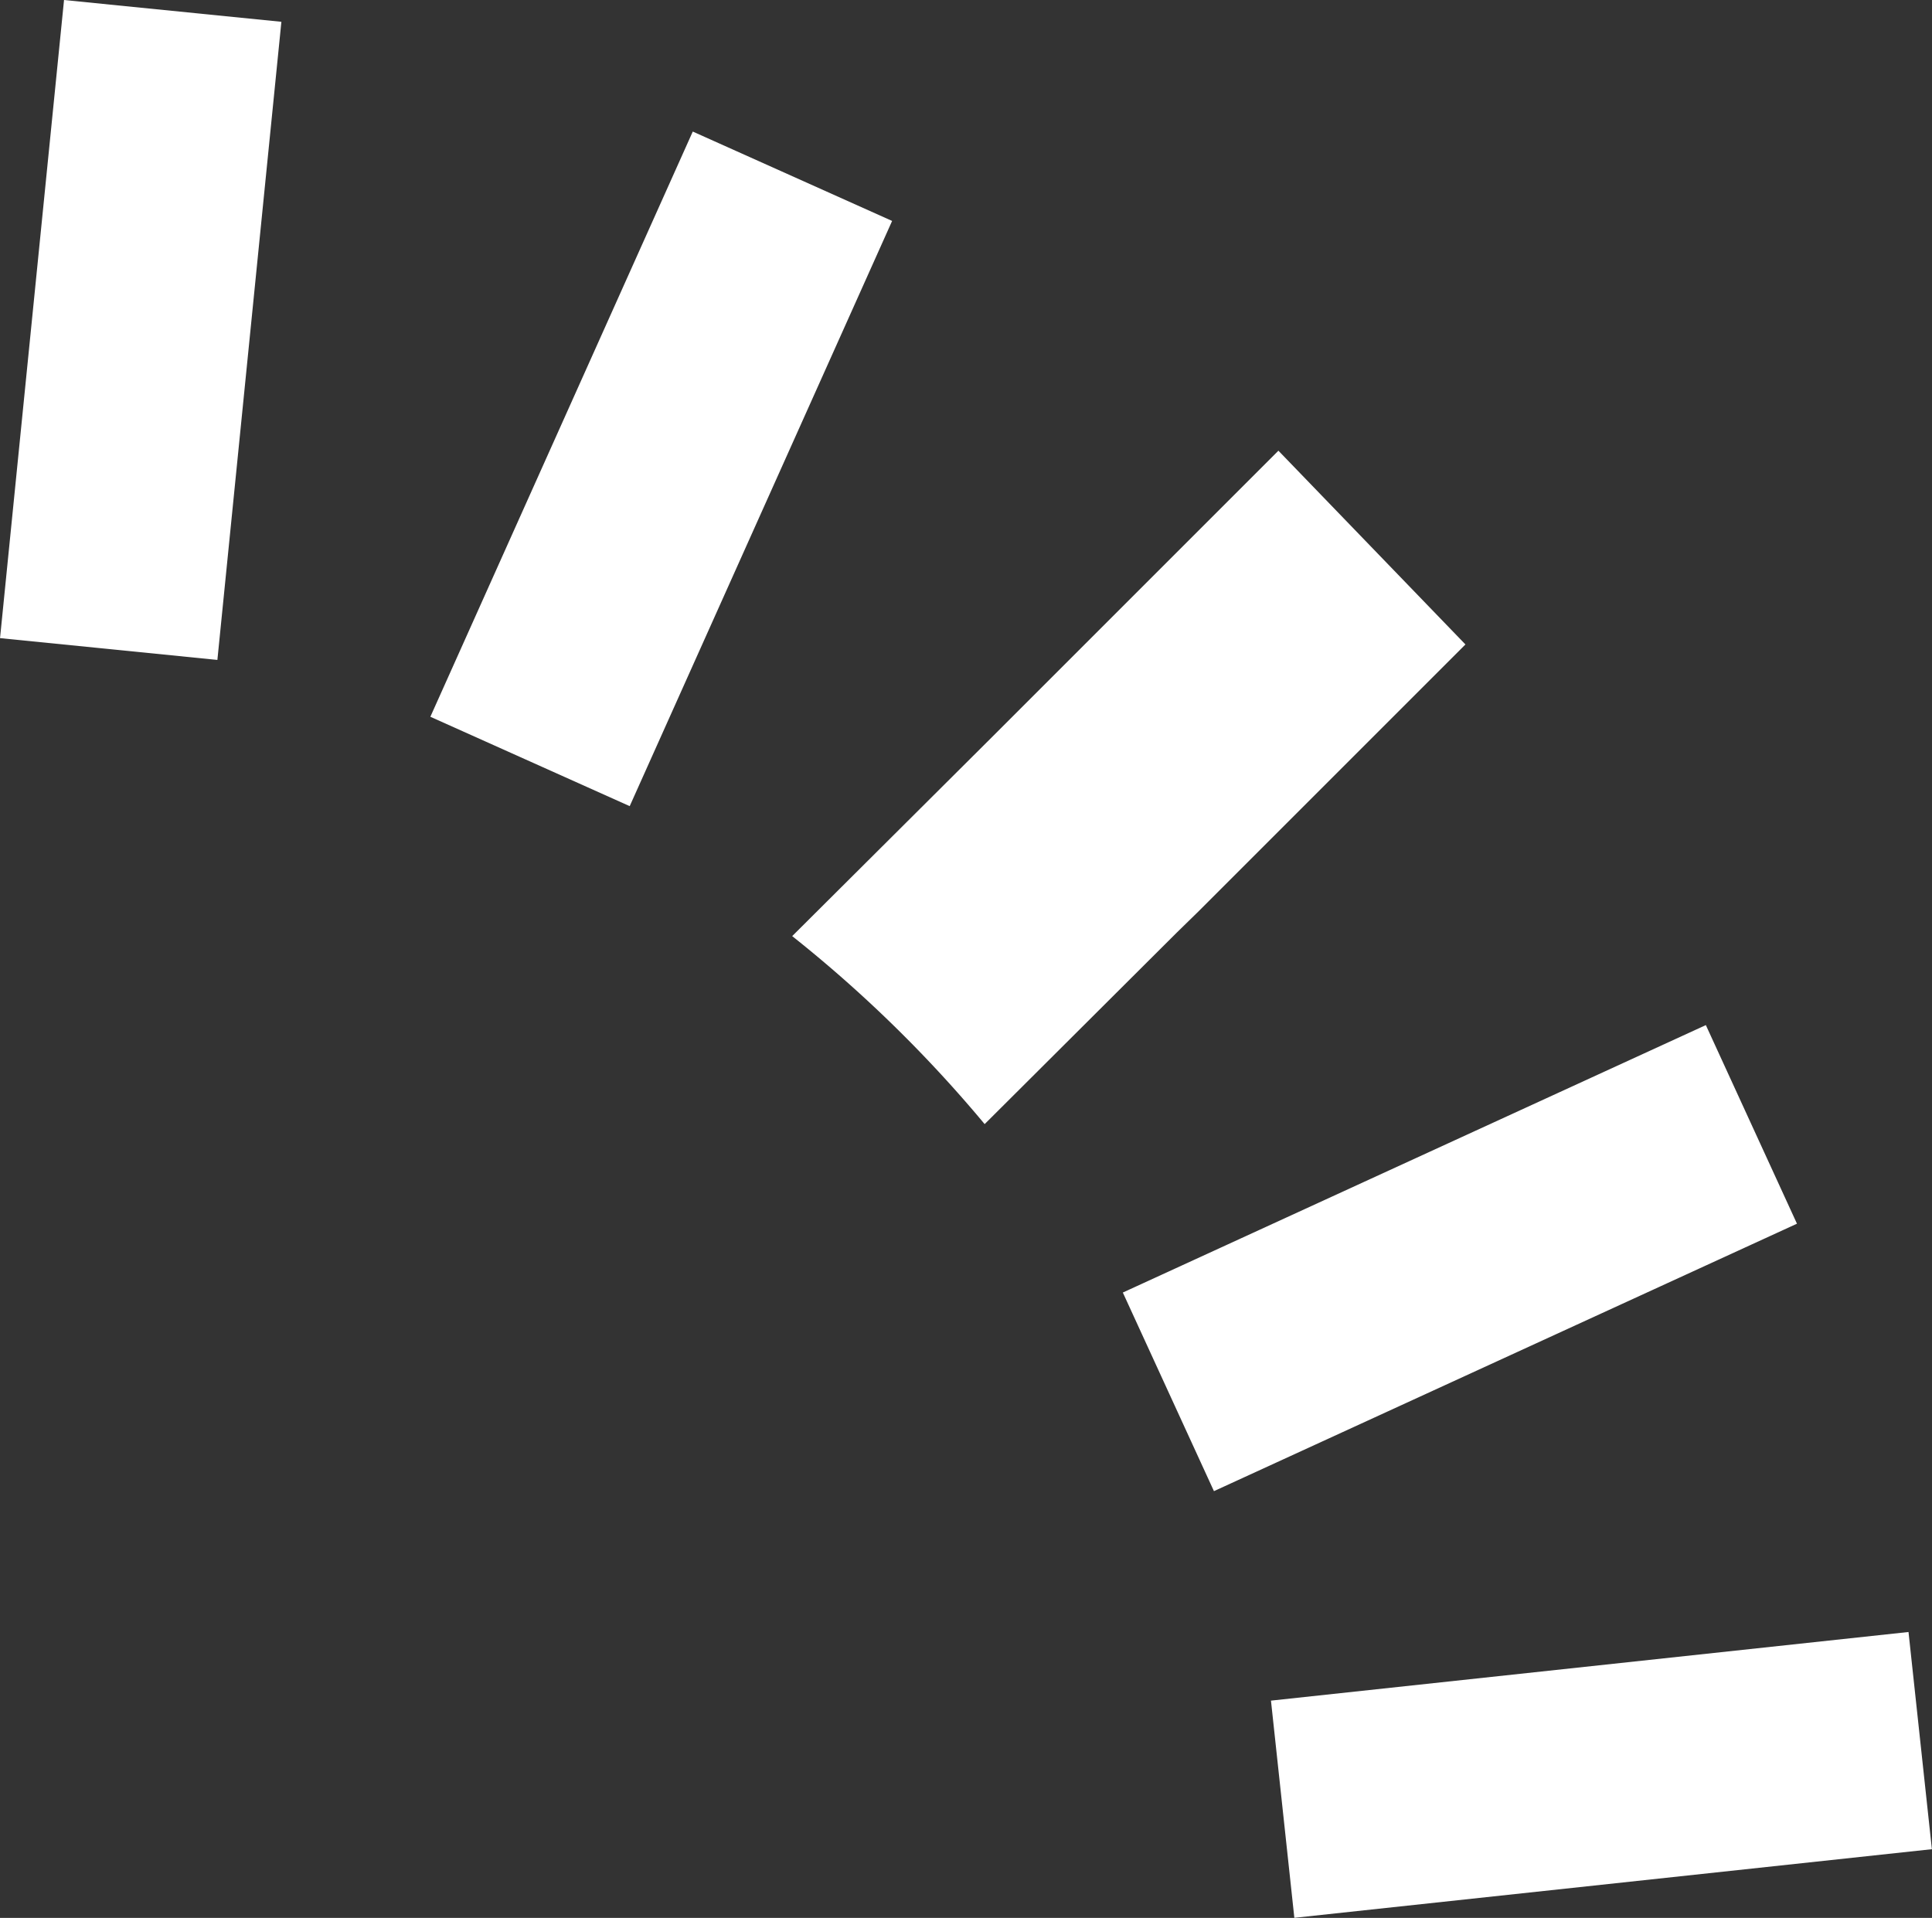
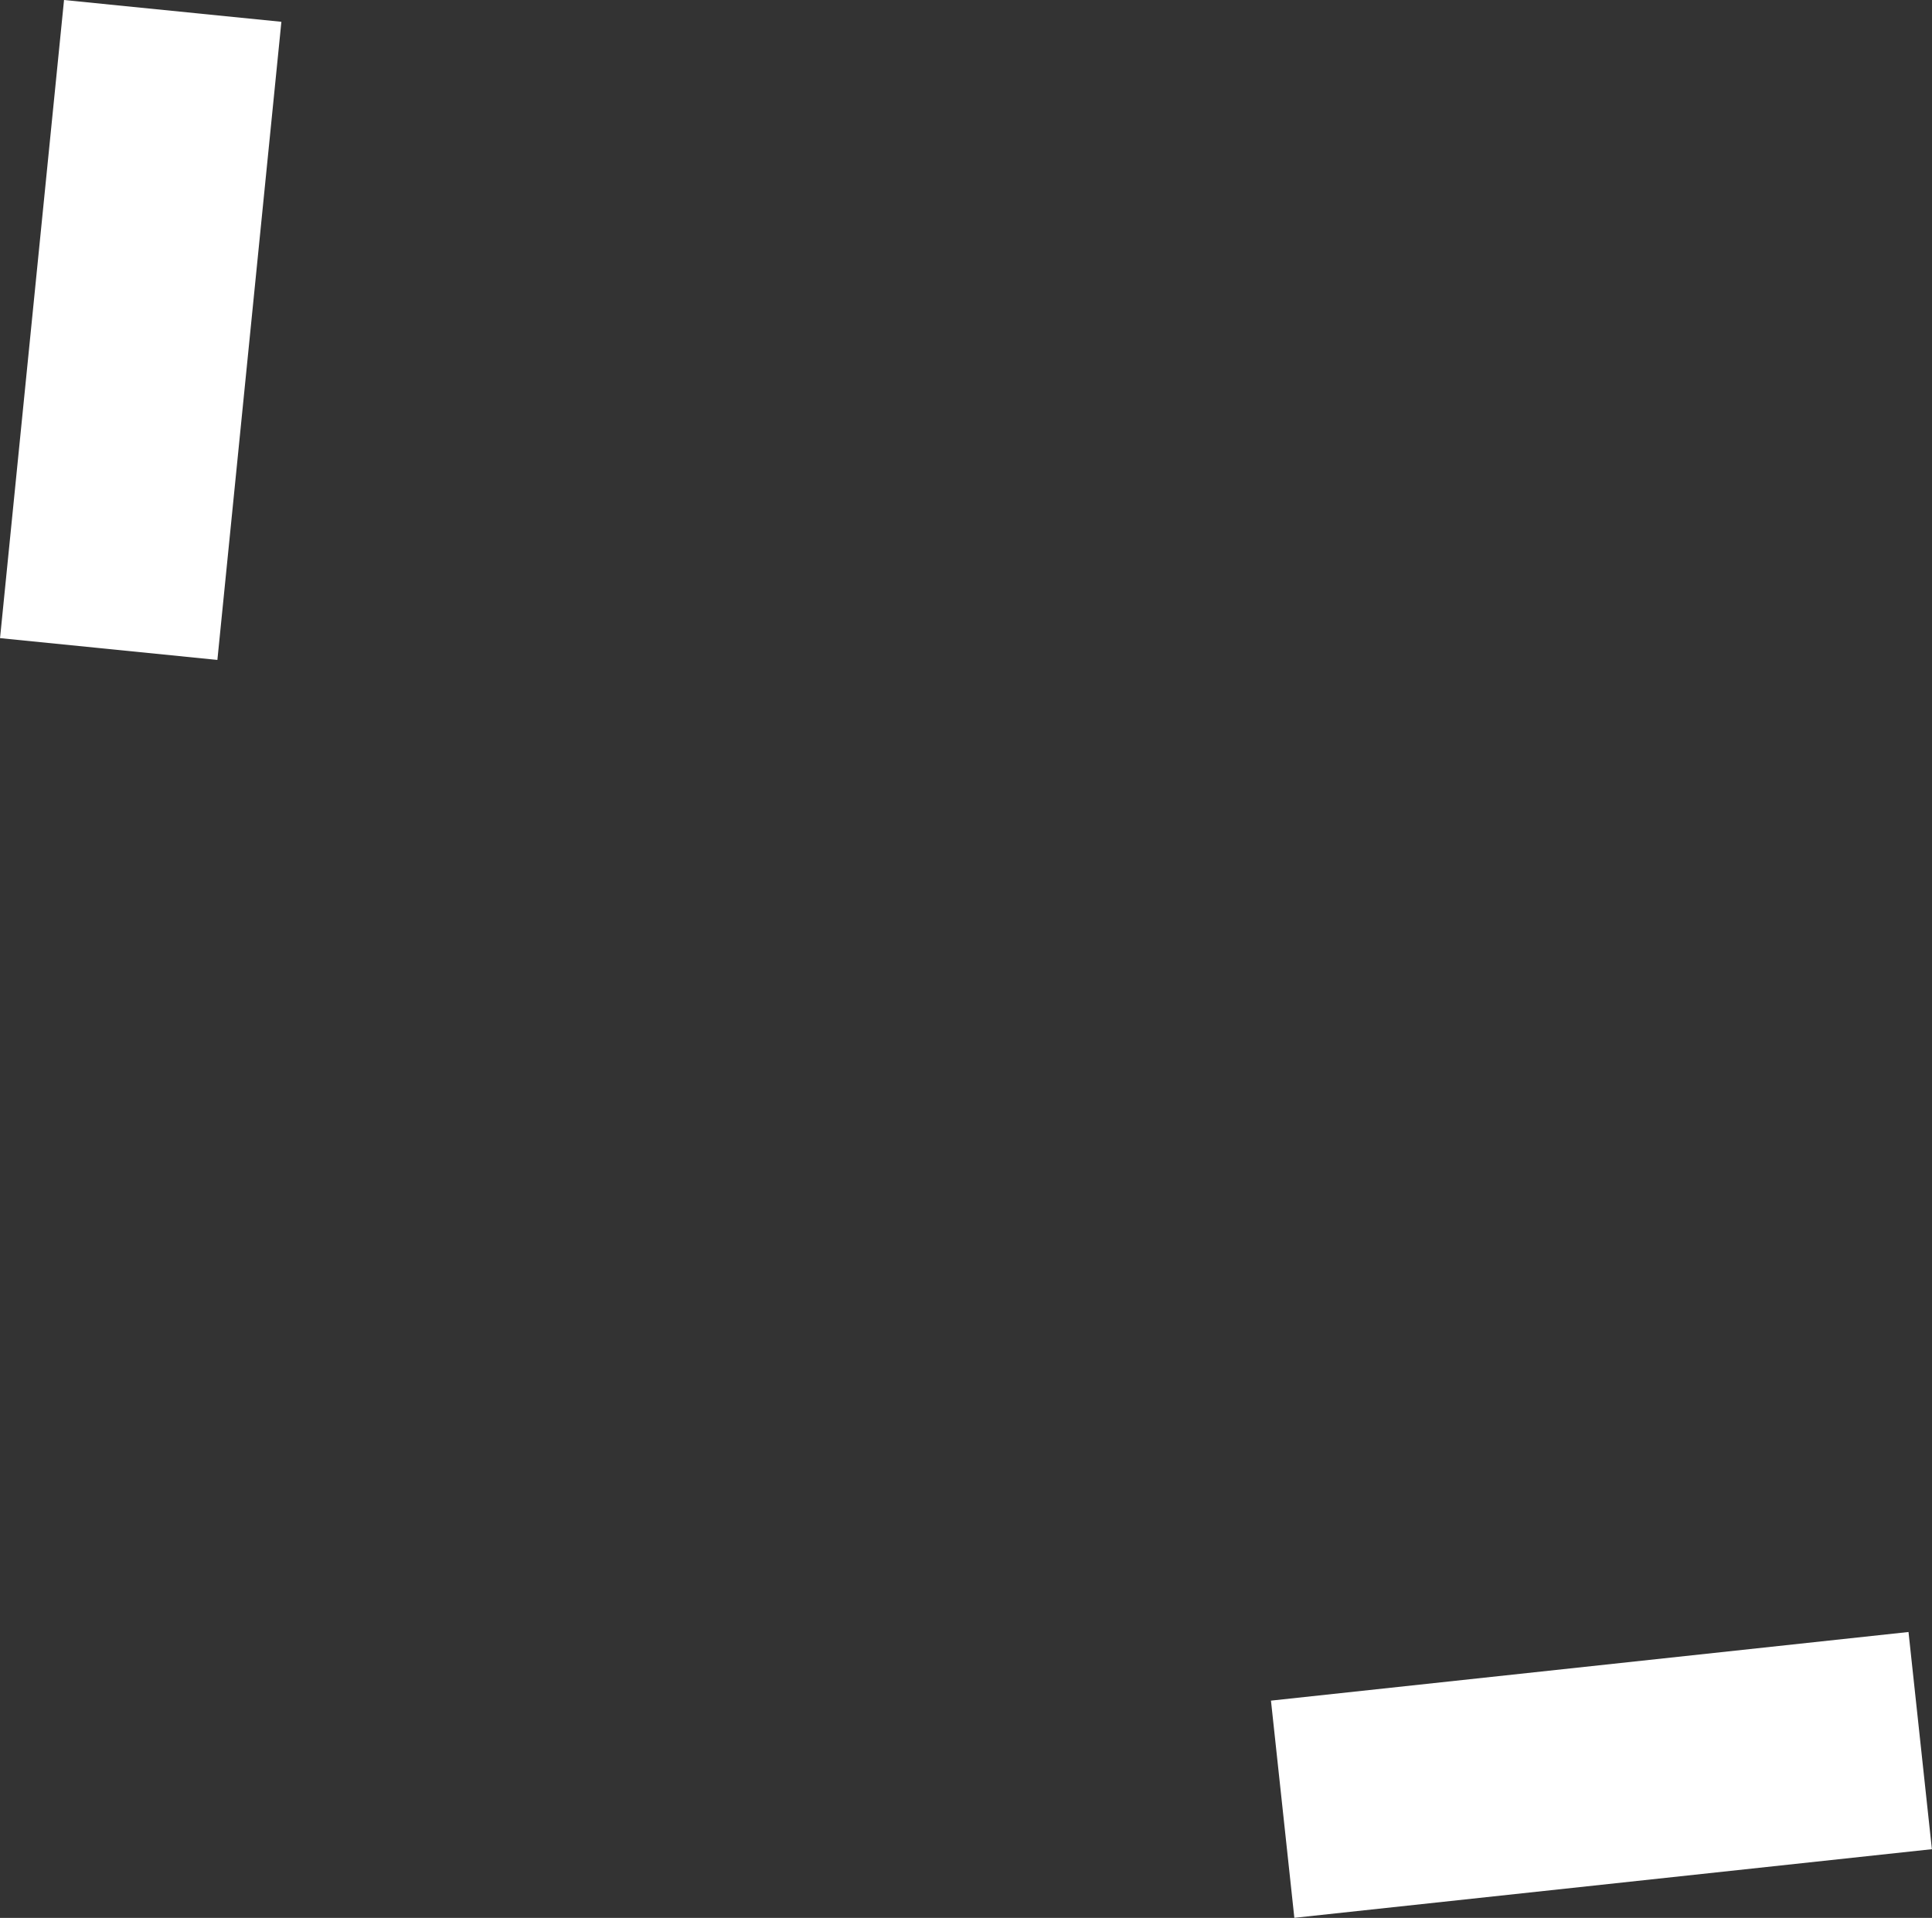
<svg xmlns="http://www.w3.org/2000/svg" width="111.729" height="110.918" viewBox="0 0 111.729 110.918">
  <rect x="0" y="0" width="111.729" height="110.918" fill="#333333" stroke="none" />
  <defs>
    <clipPath id="clip-path">
-       <rect id="Rectangle_29" data-name="Rectangle 29" width="110.918" height="111.728" fill="#fff" />
-     </clipPath>
+       </clipPath>
  </defs>
  <g id="Group_583" data-name="Group 583" transform="translate(0 110.918) rotate(-90)">
    <rect id="Rectangle_25" data-name="Rectangle 25" width="37.092" height="12.637" transform="matrix(0.107, 0.994, -0.994, 0.107, 12.565, 73.501)" fill="#fff" />
-     <rect id="Rectangle_26" data-name="Rectangle 26" width="37.092" height="12.636" transform="matrix(0.417, 0.909, -0.909, 0.417, 36.166, 64.934)" fill="#fff" />
-     <rect id="Rectangle_27" data-name="Rectangle 27" width="37.091" height="12.634" transform="translate(69.465 24.888) rotate(24.151)" fill="#fff" />
    <rect id="Rectangle_28" data-name="Rectangle 28" width="37.09" height="12.633" transform="translate(74.013 0.002) rotate(5.727)" fill="#fff" />
    <g id="Group_11" data-name="Group 11" transform="translate(0 0)">
      <g id="Group_10" data-name="Group 10" clip-path="url(#clip-path)">
        <path id="Path_43" data-name="Path 43" d="M10.872,0,22.137,11.309,38.946,28.118,27.74,38.935,12.332,23.527l-1.261-1.291L1.686,12.822,0,11.13A75.918,75.918,0,0,0,10.872,0" transform="translate(45.907 45.813)" fill="#fff" />
      </g>
    </g>
  </g>
</svg>